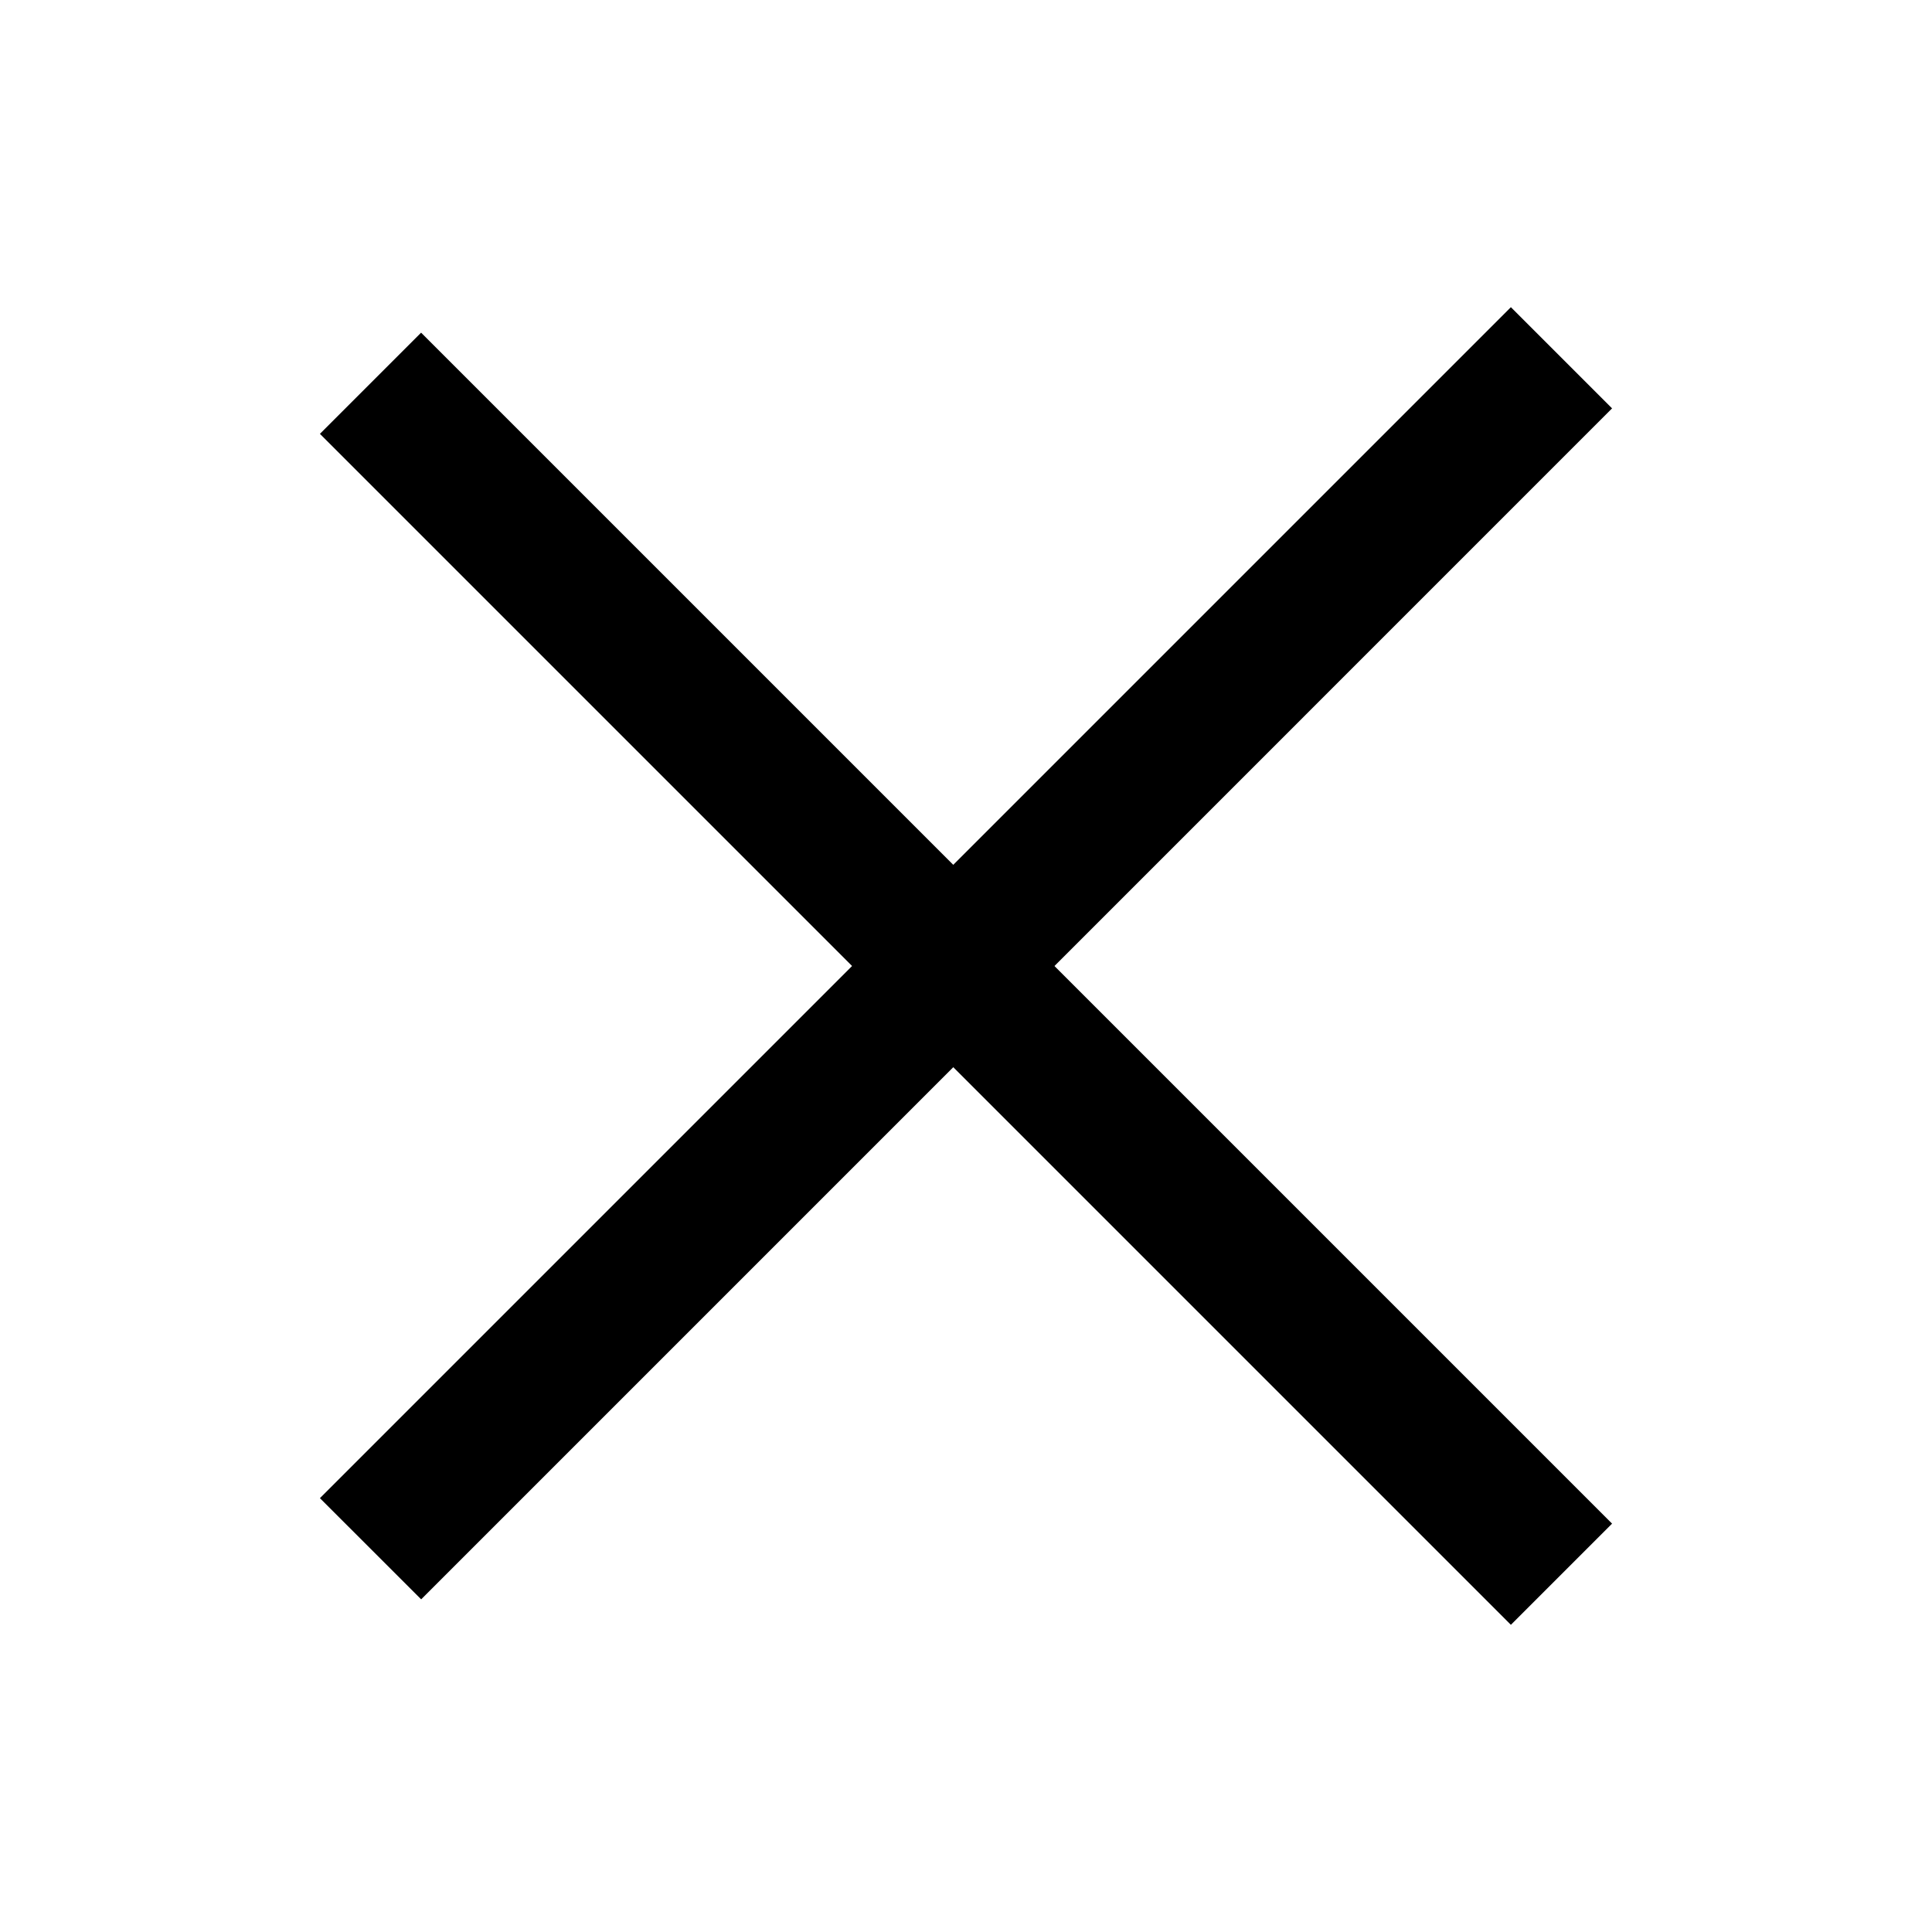
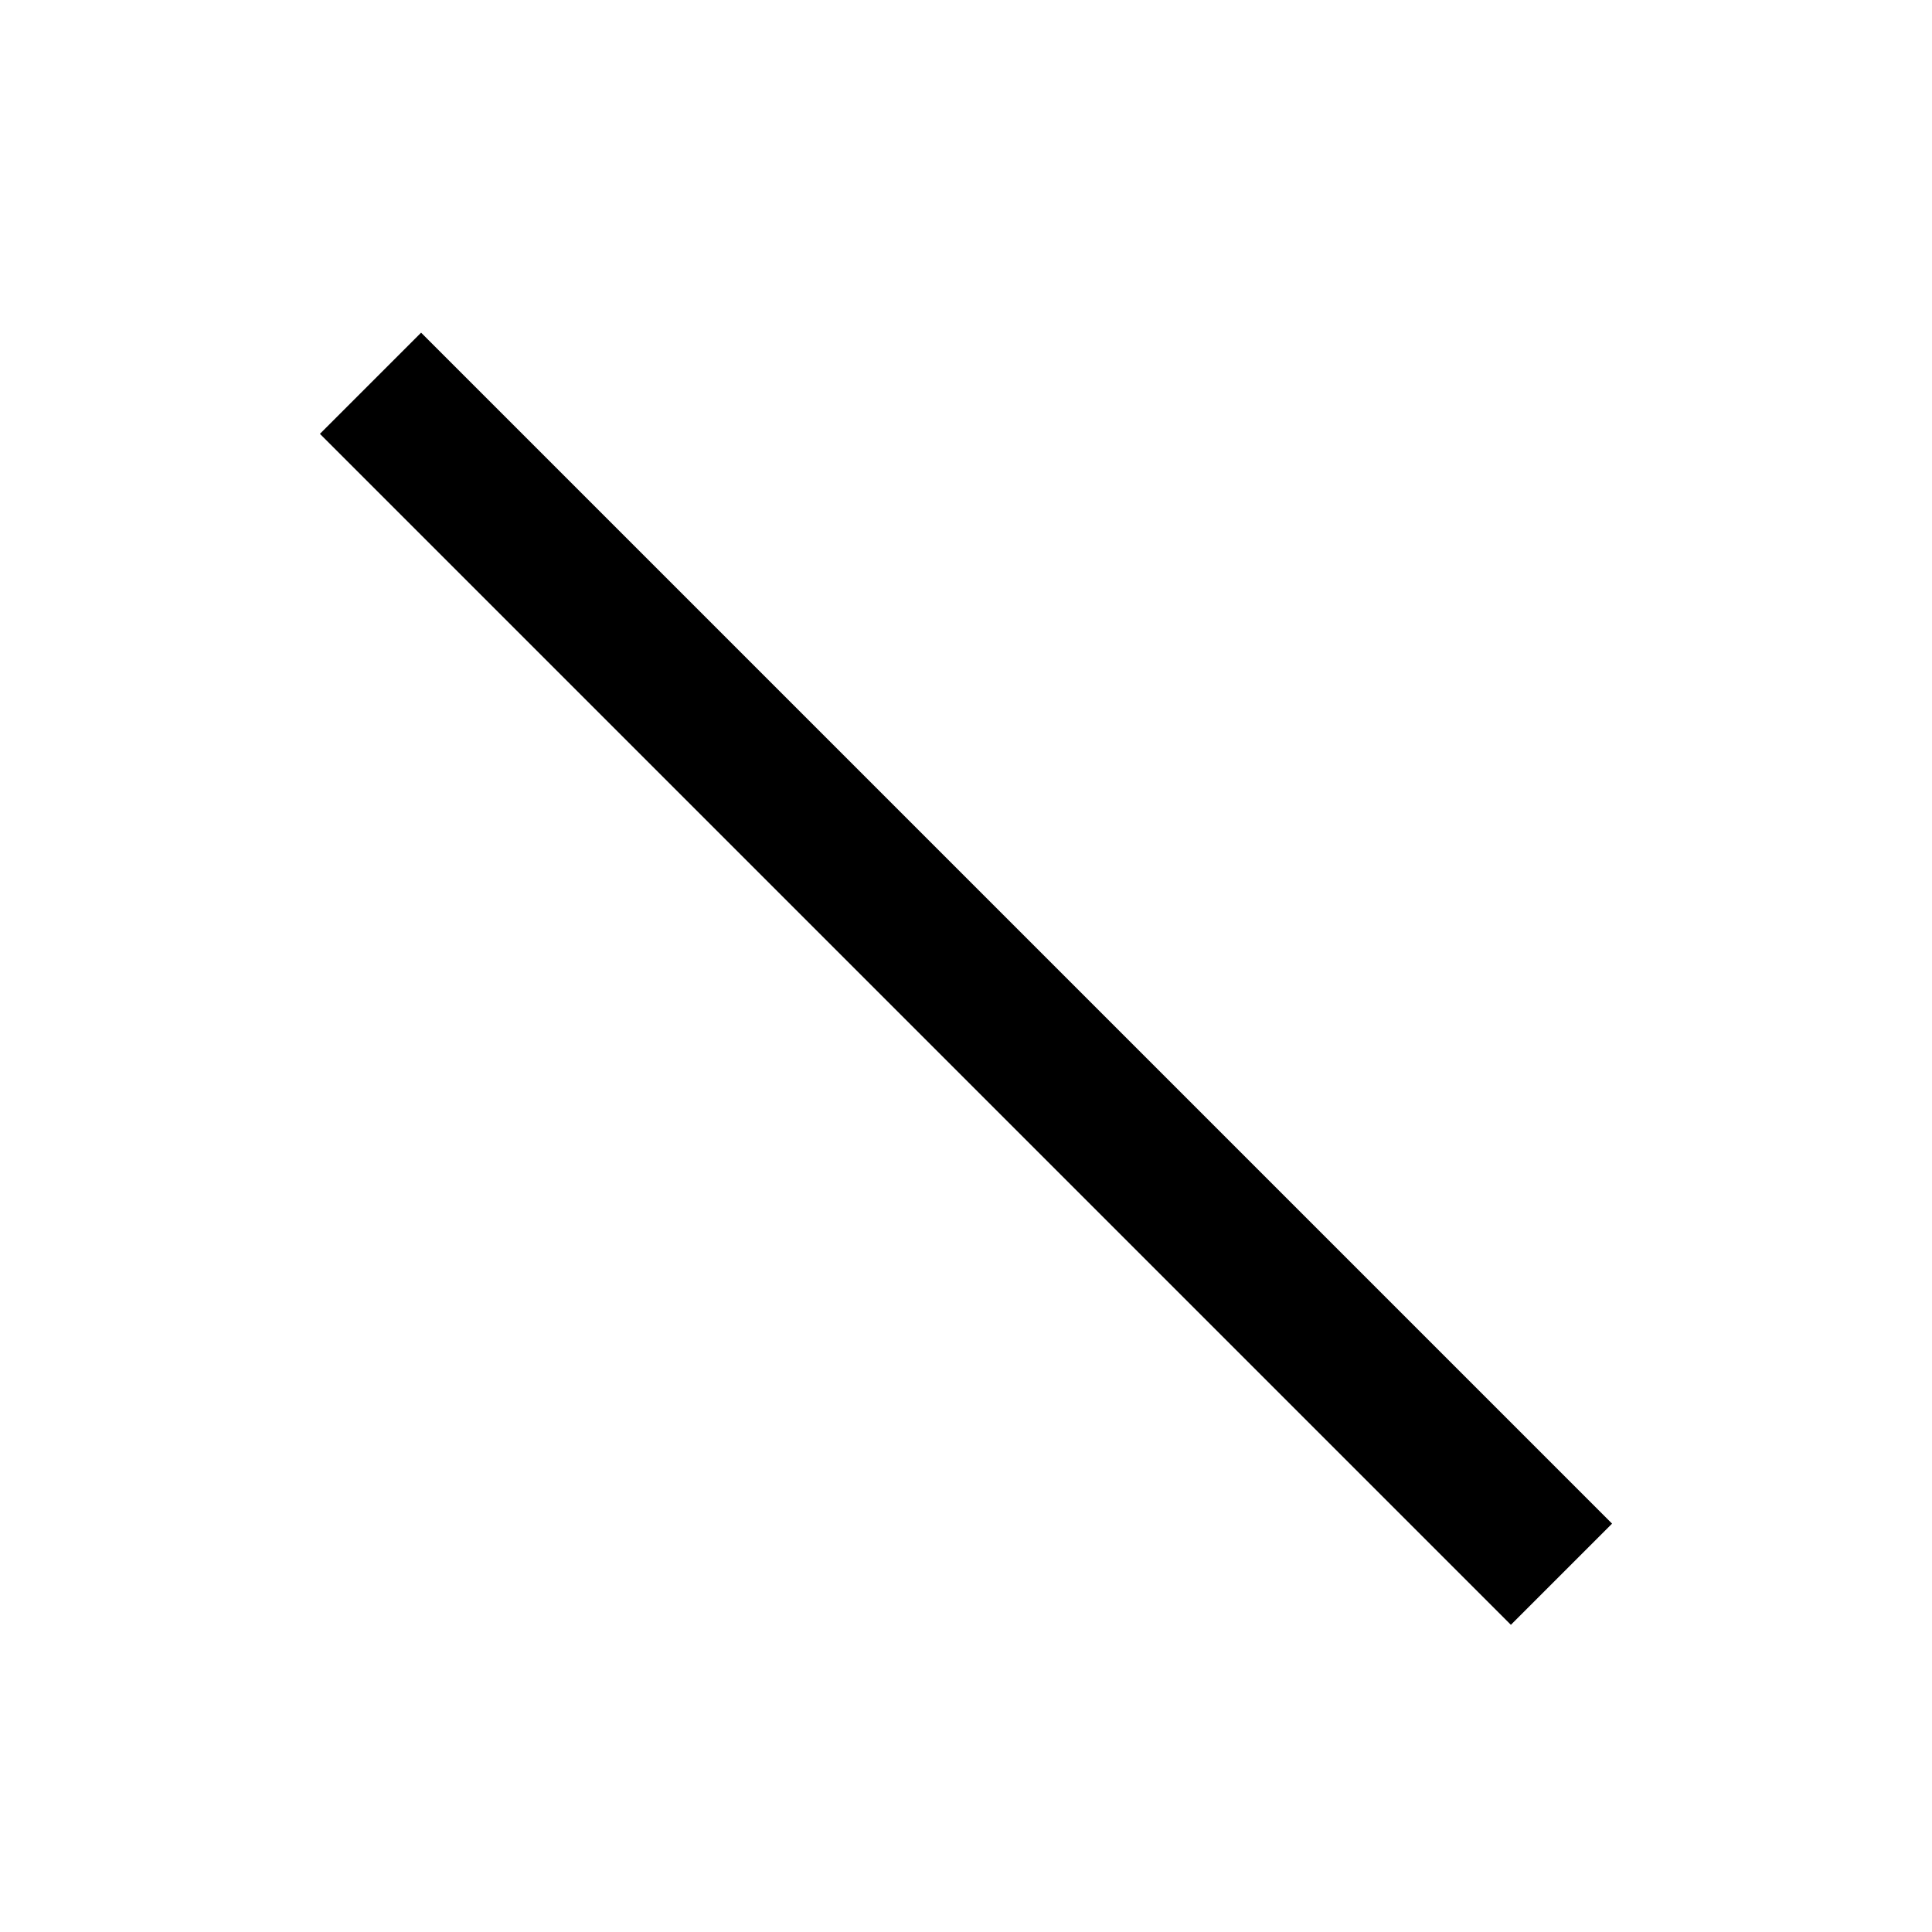
<svg xmlns="http://www.w3.org/2000/svg" width="27" height="27" viewBox="0 0 27 27" fill="none">
-   <path d="M22.529 5.707L5.886 22.351L4.471 20.937L21.115 4.293L22.529 5.707Z" fill="black" />
  <path d="M21.115 22.707L4.471 6.063L5.885 4.649L22.529 21.293L21.115 22.707Z" fill="black" />
</svg>